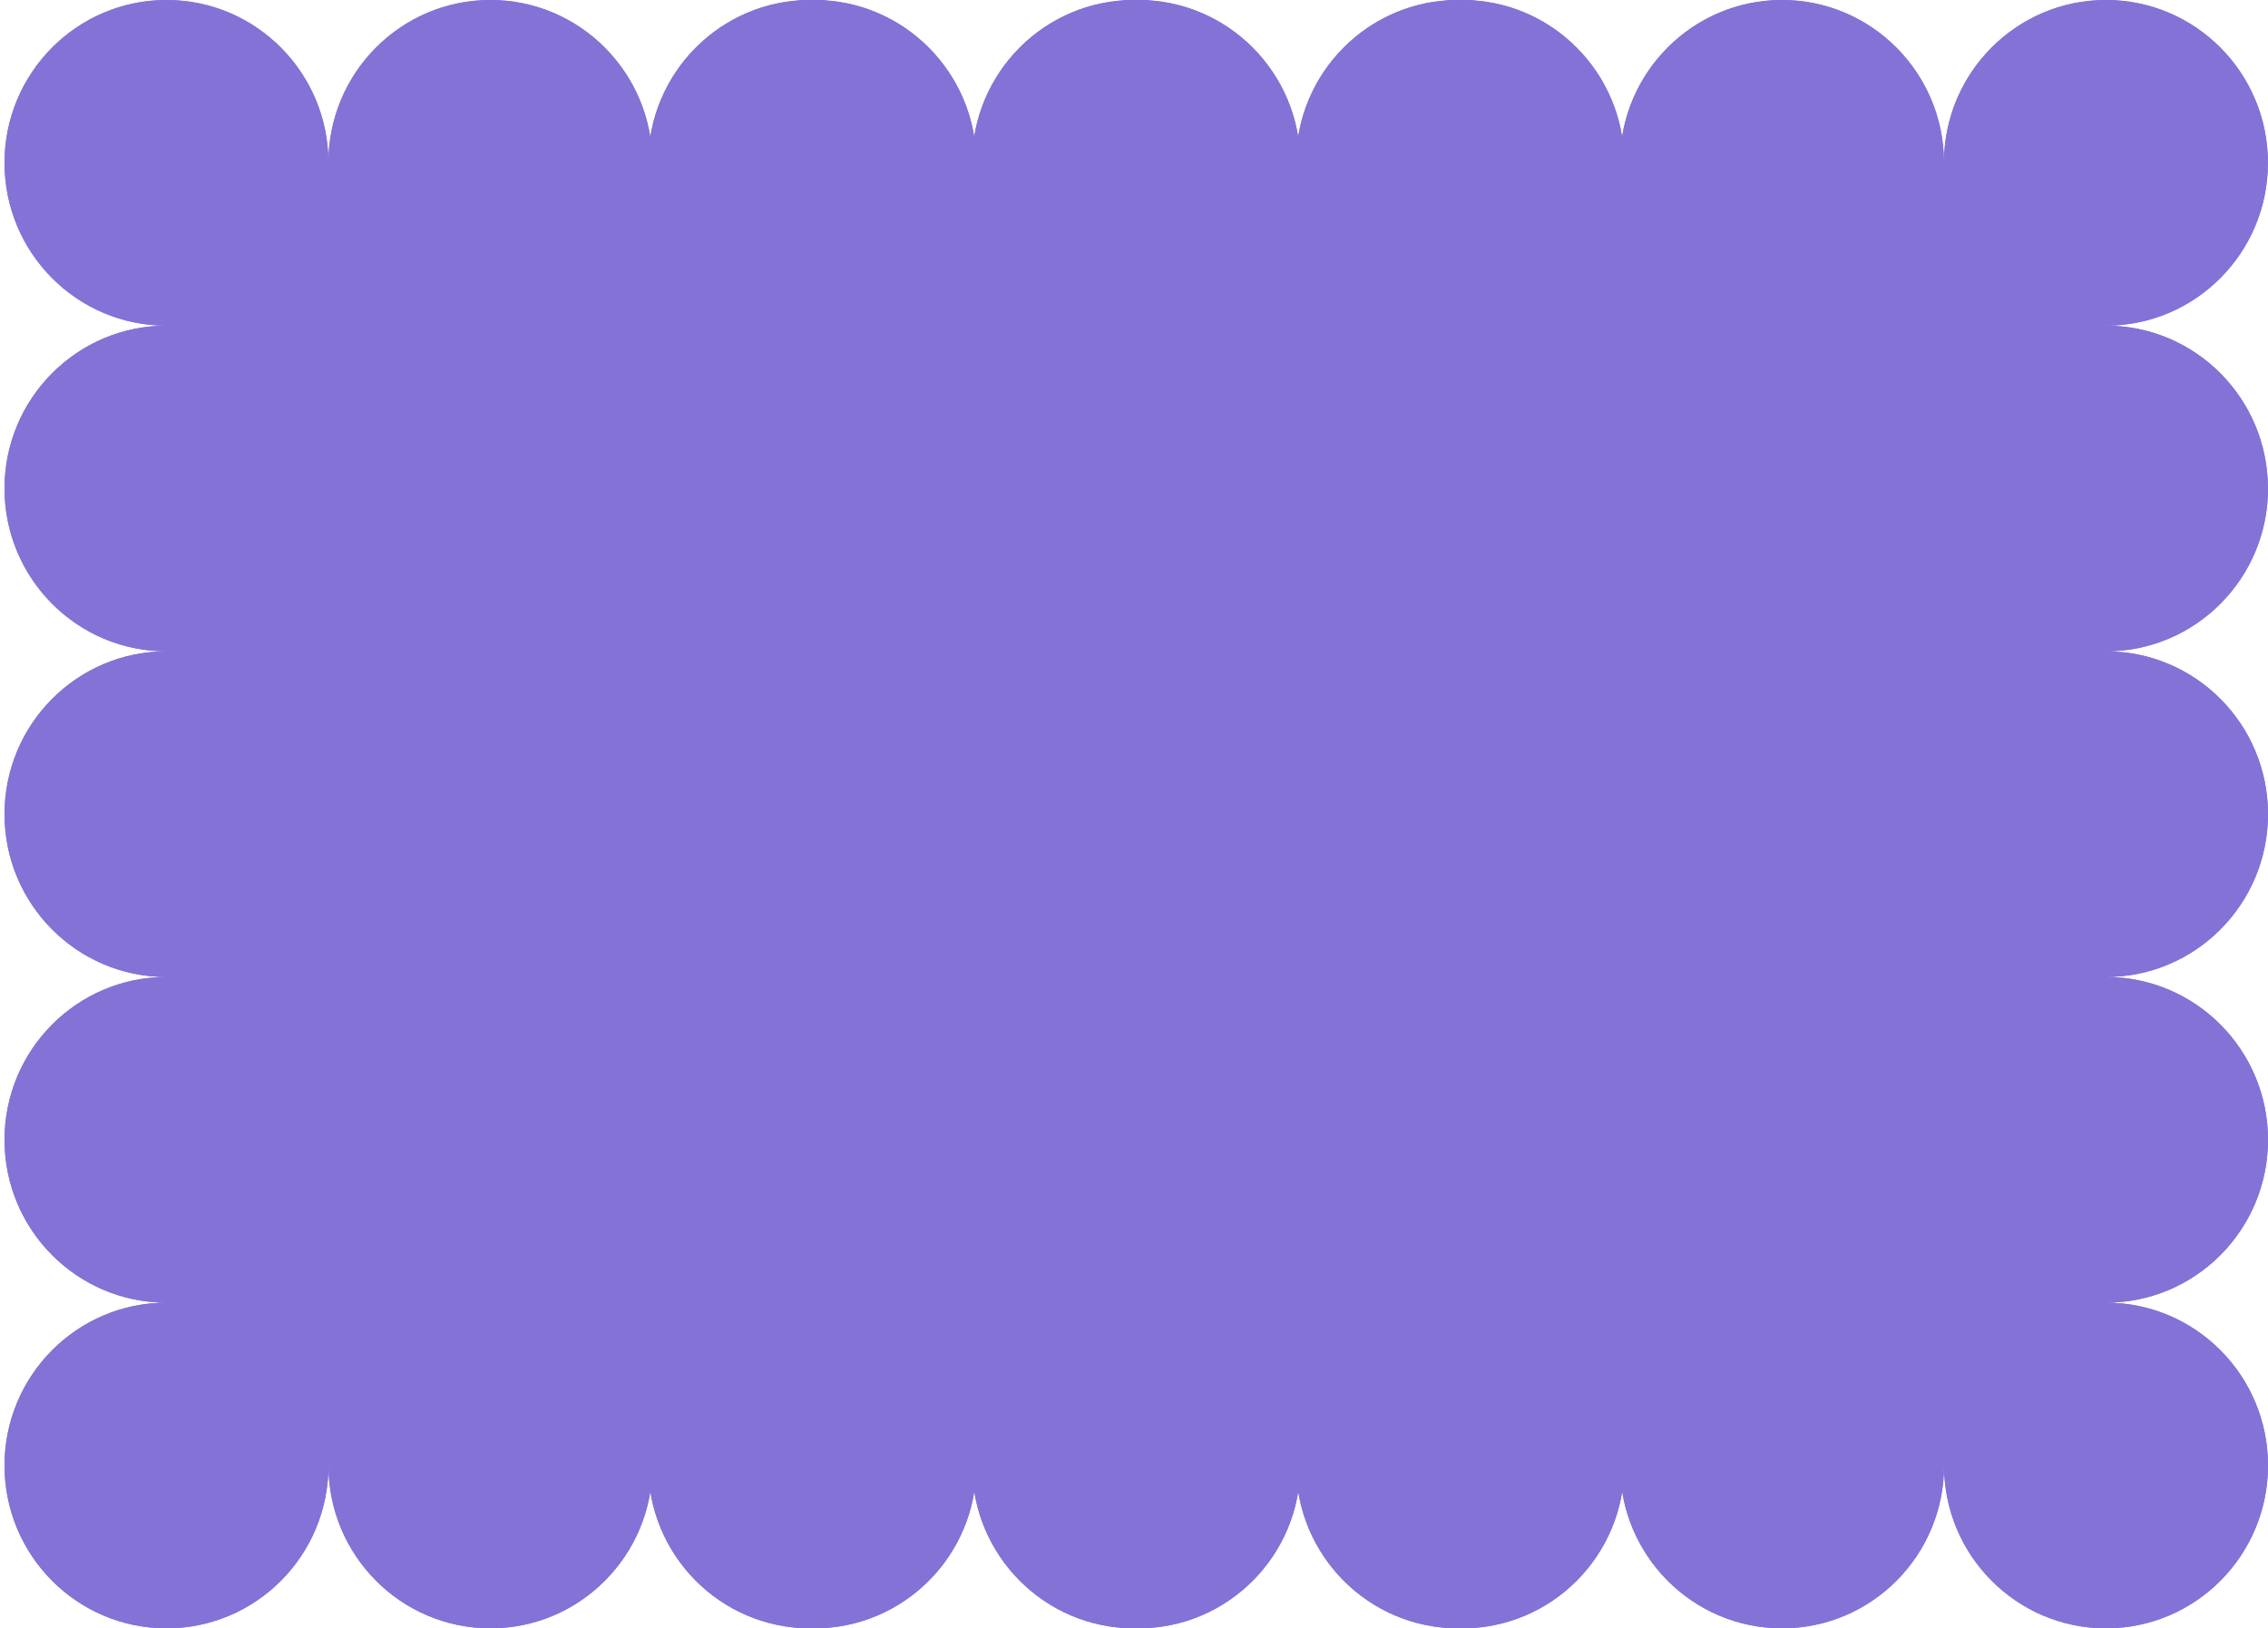
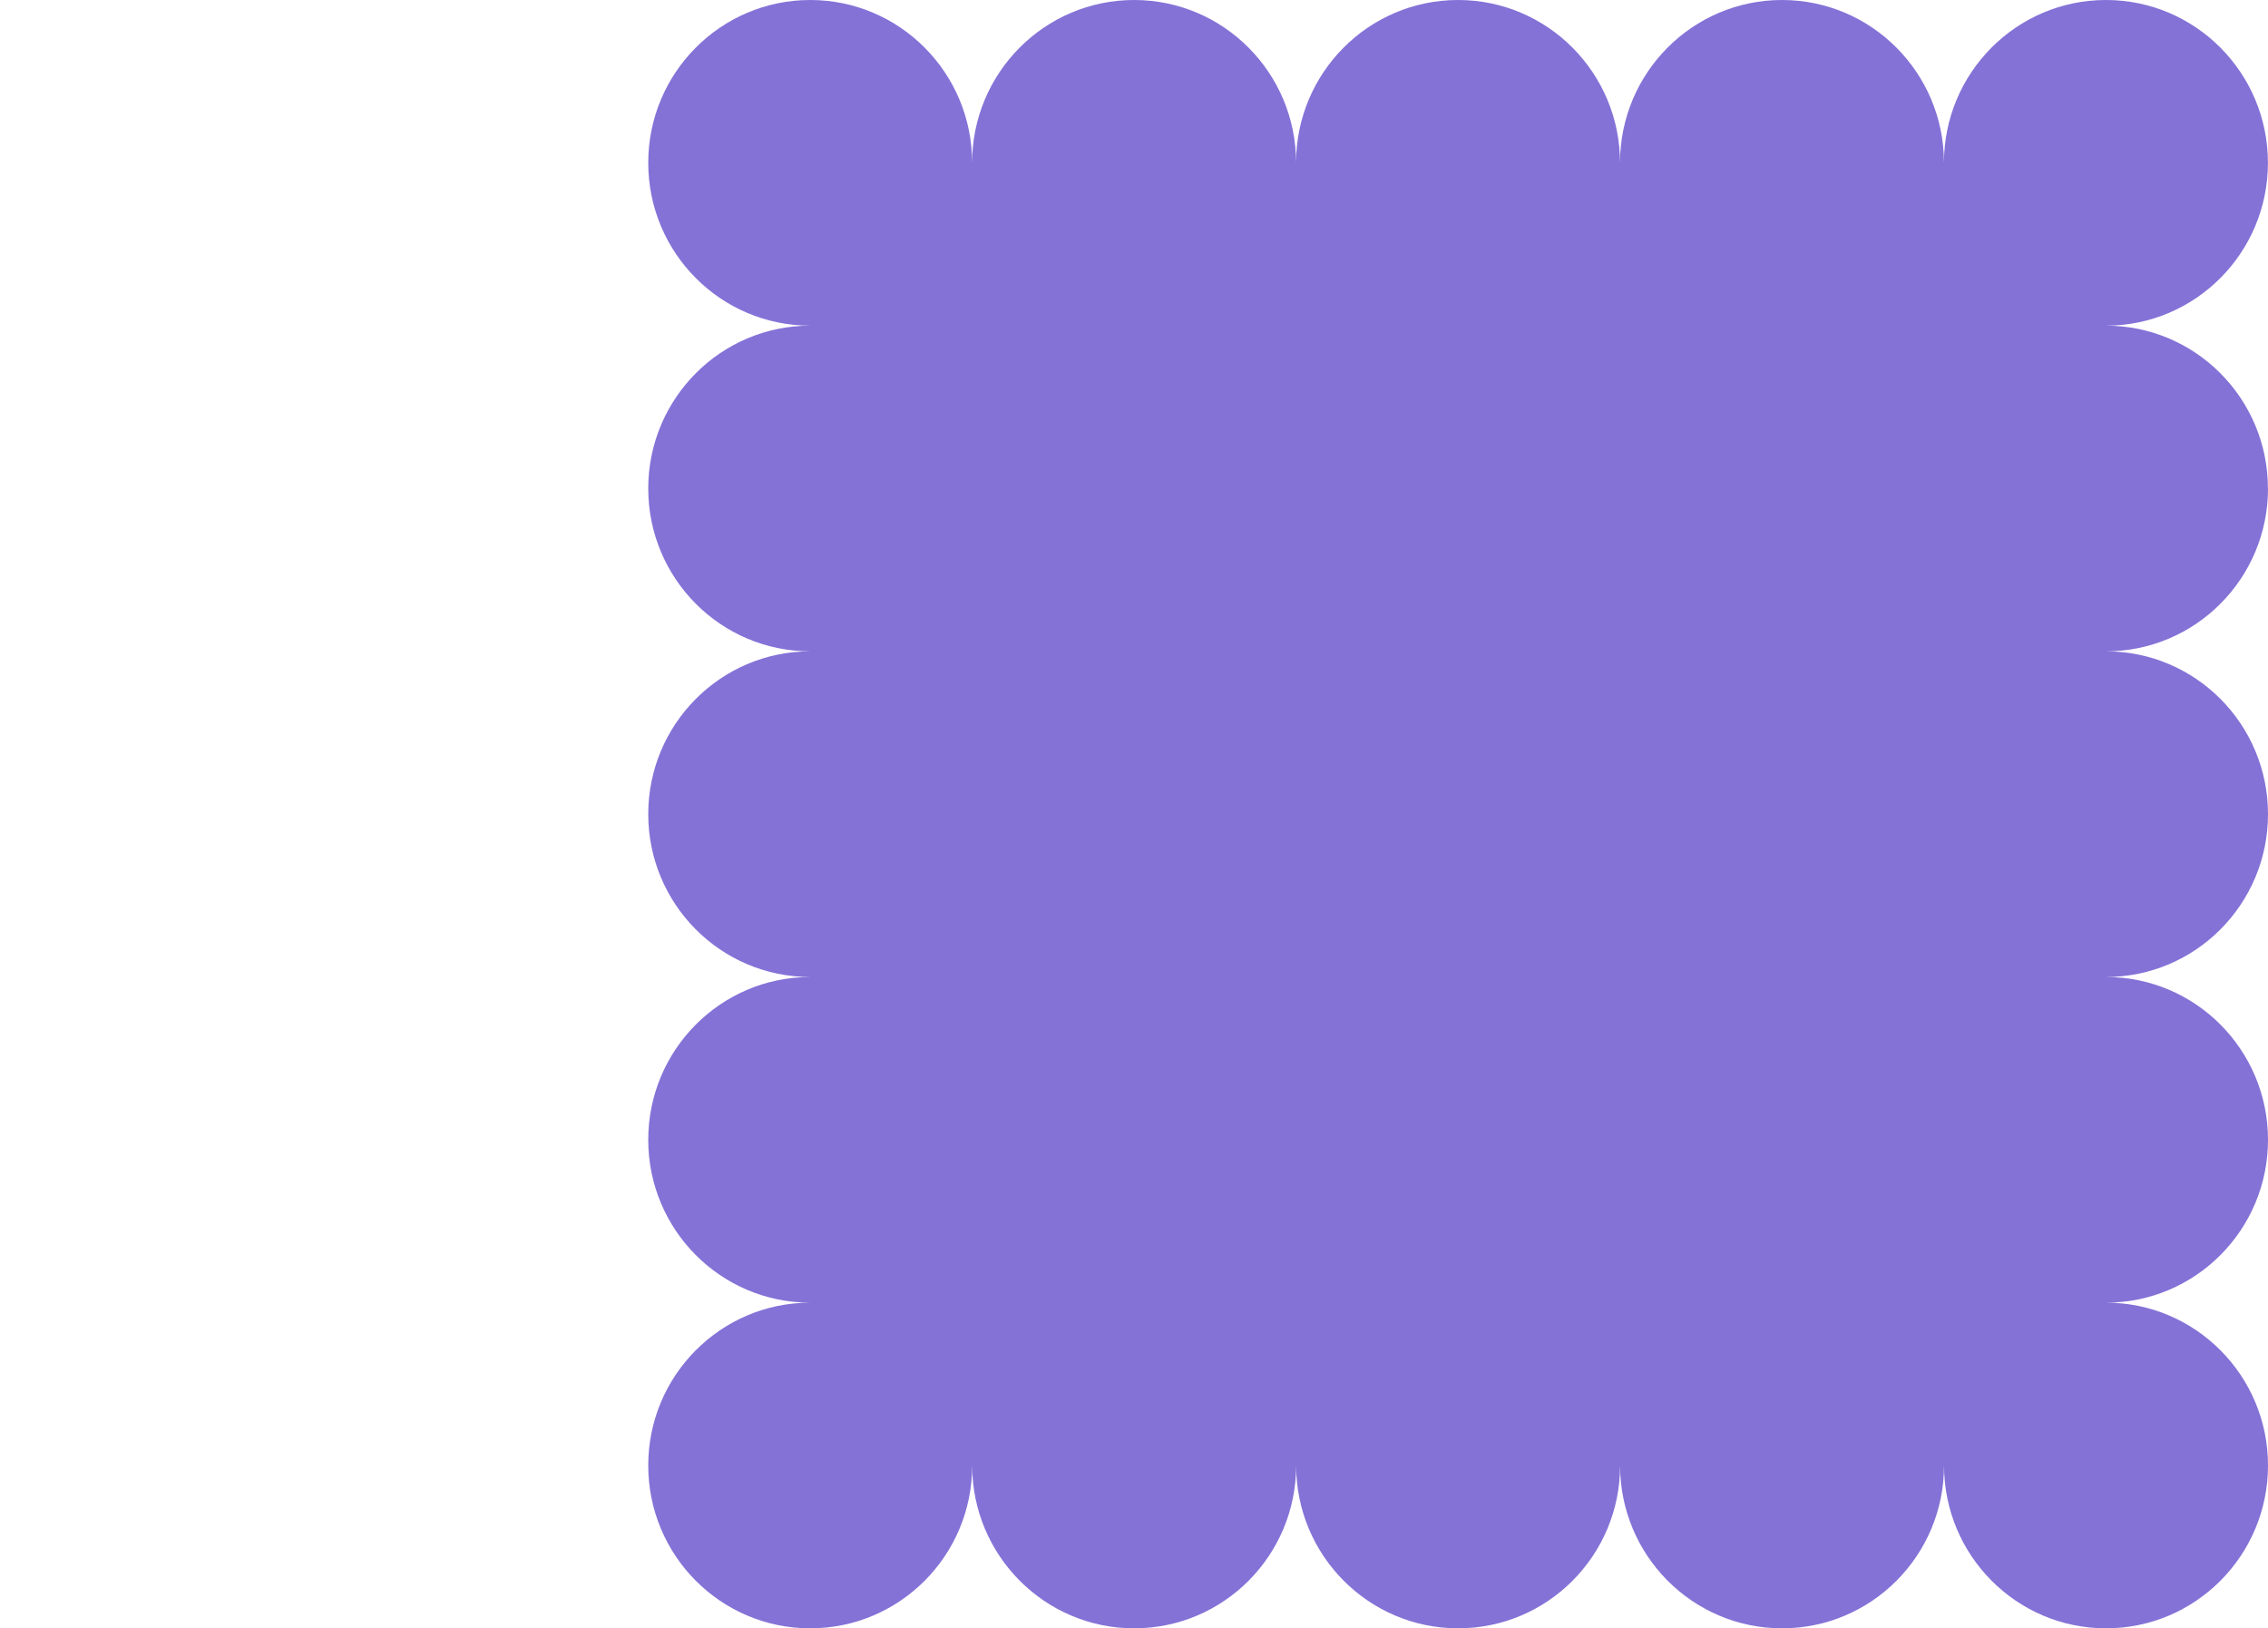
<svg xmlns="http://www.w3.org/2000/svg" width="372" height="267" viewBox="0 0 372 267" fill="none">
-   <path d="M266.405 80.1C266.405 65.359 254.506 53.4 239.837 53.4C254.506 53.4 266.405 41.441 266.405 26.7C266.405 11.959 254.506 0 239.837 0C225.169 0 213.27 11.959 213.27 26.7C213.27 11.959 201.371 0 186.702 0C172.034 0 160.135 11.959 160.135 26.7C160.135 11.959 148.236 0 133.568 0C118.899 0 107 11.959 107 26.7C107 11.959 95.101 0 80.433 0C65.764 0 53.865 11.959 53.865 26.7C53.877 11.959 41.978 0 27.31 0C12.641 0 0.742 11.959 0.742 26.7C0.742 41.441 12.63 53.4 27.31 53.4C12.641 53.4 0.742 65.359 0.742 80.1C0.742 94.841 12.63 106.8 27.31 106.8C12.641 106.8 0.742 118.759 0.742 133.5C0.742 148.241 12.63 160.2 27.31 160.2C12.641 160.2 0.742 172.159 0.742 186.9C0.742 201.641 12.63 213.6 27.31 213.6C12.641 213.6 0.742 225.559 0.742 240.3C0.742 255.041 12.63 267 27.31 267C41.99 267 53.877 255.053 53.877 240.3C53.877 255.041 65.776 267 80.445 267C95.113 267 107.012 255.053 107.012 240.3C107.012 255.041 118.911 267 133.579 267C148.248 267 160.147 255.053 160.147 240.3C160.147 255.041 172.046 267 186.714 267C201.383 267 213.282 255.053 213.282 240.3C213.282 255.041 225.181 267 239.849 267C254.517 267 266.417 255.041 266.417 240.3C266.417 225.559 254.517 213.6 239.849 213.6C254.517 213.6 266.417 201.641 266.417 186.9C266.417 172.159 254.517 160.2 239.849 160.2C254.517 160.2 266.417 148.241 266.417 133.5C266.417 118.759 254.517 106.8 239.849 106.8C254.517 106.8 266.417 94.841 266.417 80.1" fill="#8472D7" />
-   <path d="M371.988 80.1C371.988 65.359 360.089 53.4 345.421 53.4C360.089 53.4 371.988 41.441 371.988 26.7C371.988 11.959 360.089 0 345.421 0C330.752 0 318.853 11.959 318.853 26.7C318.853 11.959 306.954 0 292.286 0C277.618 0 265.718 11.959 265.718 26.7C265.718 11.959 253.819 0 239.151 0C224.483 0 212.583 11.959 212.583 26.7C212.583 11.959 200.684 0 186.016 0C171.348 0 159.448 11.959 159.448 26.7C159.46 11.959 147.561 0 132.893 0C118.225 0 106.326 11.959 106.326 26.7C106.326 41.441 118.213 53.4 132.893 53.4C118.225 53.4 106.326 65.359 106.326 80.1C106.326 94.841 118.213 106.8 132.893 106.8C118.225 106.8 106.326 118.759 106.326 133.5C106.326 148.241 118.213 160.2 132.893 160.2C118.225 160.2 106.326 172.159 106.326 186.9C106.326 201.641 118.213 213.6 132.893 213.6C118.225 213.6 106.326 225.559 106.326 240.3C106.326 255.041 118.213 267 132.893 267C147.573 267 159.46 255.053 159.46 240.3C159.46 255.041 171.36 267 186.028 267C200.696 267 212.595 255.053 212.595 240.3C212.595 255.041 224.495 267 239.163 267C253.831 267 265.73 255.053 265.73 240.3C265.73 255.041 277.629 267 292.298 267C306.966 267 318.865 255.053 318.865 240.3C318.865 255.041 330.764 267 345.433 267C360.101 267 372 255.041 372 240.3C372 225.559 360.101 213.6 345.433 213.6C360.101 213.6 372 201.641 372 186.9C372 172.159 360.101 160.2 345.433 160.2C360.101 160.2 372 148.241 372 133.5C372 118.759 360.101 106.8 345.433 106.8C360.101 106.8 372 94.841 372 80.1" fill="#8472D7" />
-   <path d="M266.405 80.1C266.405 65.359 254.506 53.4 239.837 53.4C254.506 53.4 266.405 41.441 266.405 26.7C266.405 11.959 254.506 0 239.837 0C225.169 0 213.27 11.959 213.27 26.7C213.27 11.959 201.371 0 186.702 0C172.034 0 160.135 11.959 160.135 26.7C160.135 11.959 148.236 0 133.568 0C118.899 0 107 11.959 107 26.7C107 11.959 95.101 0 80.433 0C65.764 0 53.865 11.959 53.865 26.7C53.877 11.959 41.978 0 27.31 0C12.641 0 0.742 11.959 0.742 26.7C0.742 41.441 12.63 53.4 27.31 53.4C12.641 53.4 0.742 65.359 0.742 80.1C0.742 94.841 12.63 106.8 27.31 106.8C12.641 106.8 0.742 118.759 0.742 133.5C0.742 148.241 12.63 160.2 27.31 160.2C12.641 160.2 0.742 172.159 0.742 186.9C0.742 201.641 12.63 213.6 27.31 213.6C12.641 213.6 0.742 225.559 0.742 240.3C0.742 255.041 12.63 267 27.31 267C41.99 267 53.877 255.053 53.877 240.3C53.877 255.041 65.776 267 80.445 267C95.113 267 107.012 255.053 107.012 240.3C107.012 255.041 118.911 267 133.579 267C148.248 267 160.147 255.053 160.147 240.3C160.147 255.041 172.046 267 186.714 267C201.383 267 213.282 255.053 213.282 240.3C213.282 255.041 225.181 267 239.849 267C254.517 267 266.417 255.041 266.417 240.3C266.417 225.559 254.517 213.6 239.849 213.6C254.517 213.6 266.417 201.641 266.417 186.9C266.417 172.159 254.517 160.2 239.849 160.2C254.517 160.2 266.417 148.241 266.417 133.5C266.417 118.759 254.517 106.8 239.849 106.8C254.517 106.8 266.417 94.841 266.417 80.1" fill="#8472D7" />
  <path d="M371.988 80.1C371.988 65.359 360.089 53.4 345.421 53.4C360.089 53.4 371.988 41.441 371.988 26.7C371.988 11.959 360.089 0 345.421 0C330.752 0 318.853 11.959 318.853 26.7C318.853 11.959 306.954 0 292.286 0C277.618 0 265.718 11.959 265.718 26.7C265.718 11.959 253.819 0 239.151 0C224.483 0 212.583 11.959 212.583 26.7C212.583 11.959 200.684 0 186.016 0C171.348 0 159.448 11.959 159.448 26.7C159.46 11.959 147.561 0 132.893 0C118.225 0 106.326 11.959 106.326 26.7C106.326 41.441 118.213 53.4 132.893 53.4C118.225 53.4 106.326 65.359 106.326 80.1C106.326 94.841 118.213 106.8 132.893 106.8C118.225 106.8 106.326 118.759 106.326 133.5C106.326 148.241 118.213 160.2 132.893 160.2C118.225 160.2 106.326 172.159 106.326 186.9C106.326 201.641 118.213 213.6 132.893 213.6C118.225 213.6 106.326 225.559 106.326 240.3C106.326 255.041 118.213 267 132.893 267C147.573 267 159.46 255.053 159.46 240.3C159.46 255.041 171.36 267 186.028 267C200.696 267 212.595 255.053 212.595 240.3C212.595 255.041 224.495 267 239.163 267C253.831 267 265.73 255.053 265.73 240.3C265.73 255.041 277.629 267 292.298 267C306.966 267 318.865 255.053 318.865 240.3C318.865 255.041 330.764 267 345.433 267C360.101 267 372 255.041 372 240.3C372 225.559 360.101 213.6 345.433 213.6C360.101 213.6 372 201.641 372 186.9C372 172.159 360.101 160.2 345.433 160.2C360.101 160.2 372 148.241 372 133.5C372 118.759 360.101 106.8 345.433 106.8C360.101 106.8 372 94.841 372 80.1" fill="#8472D7" />
</svg>